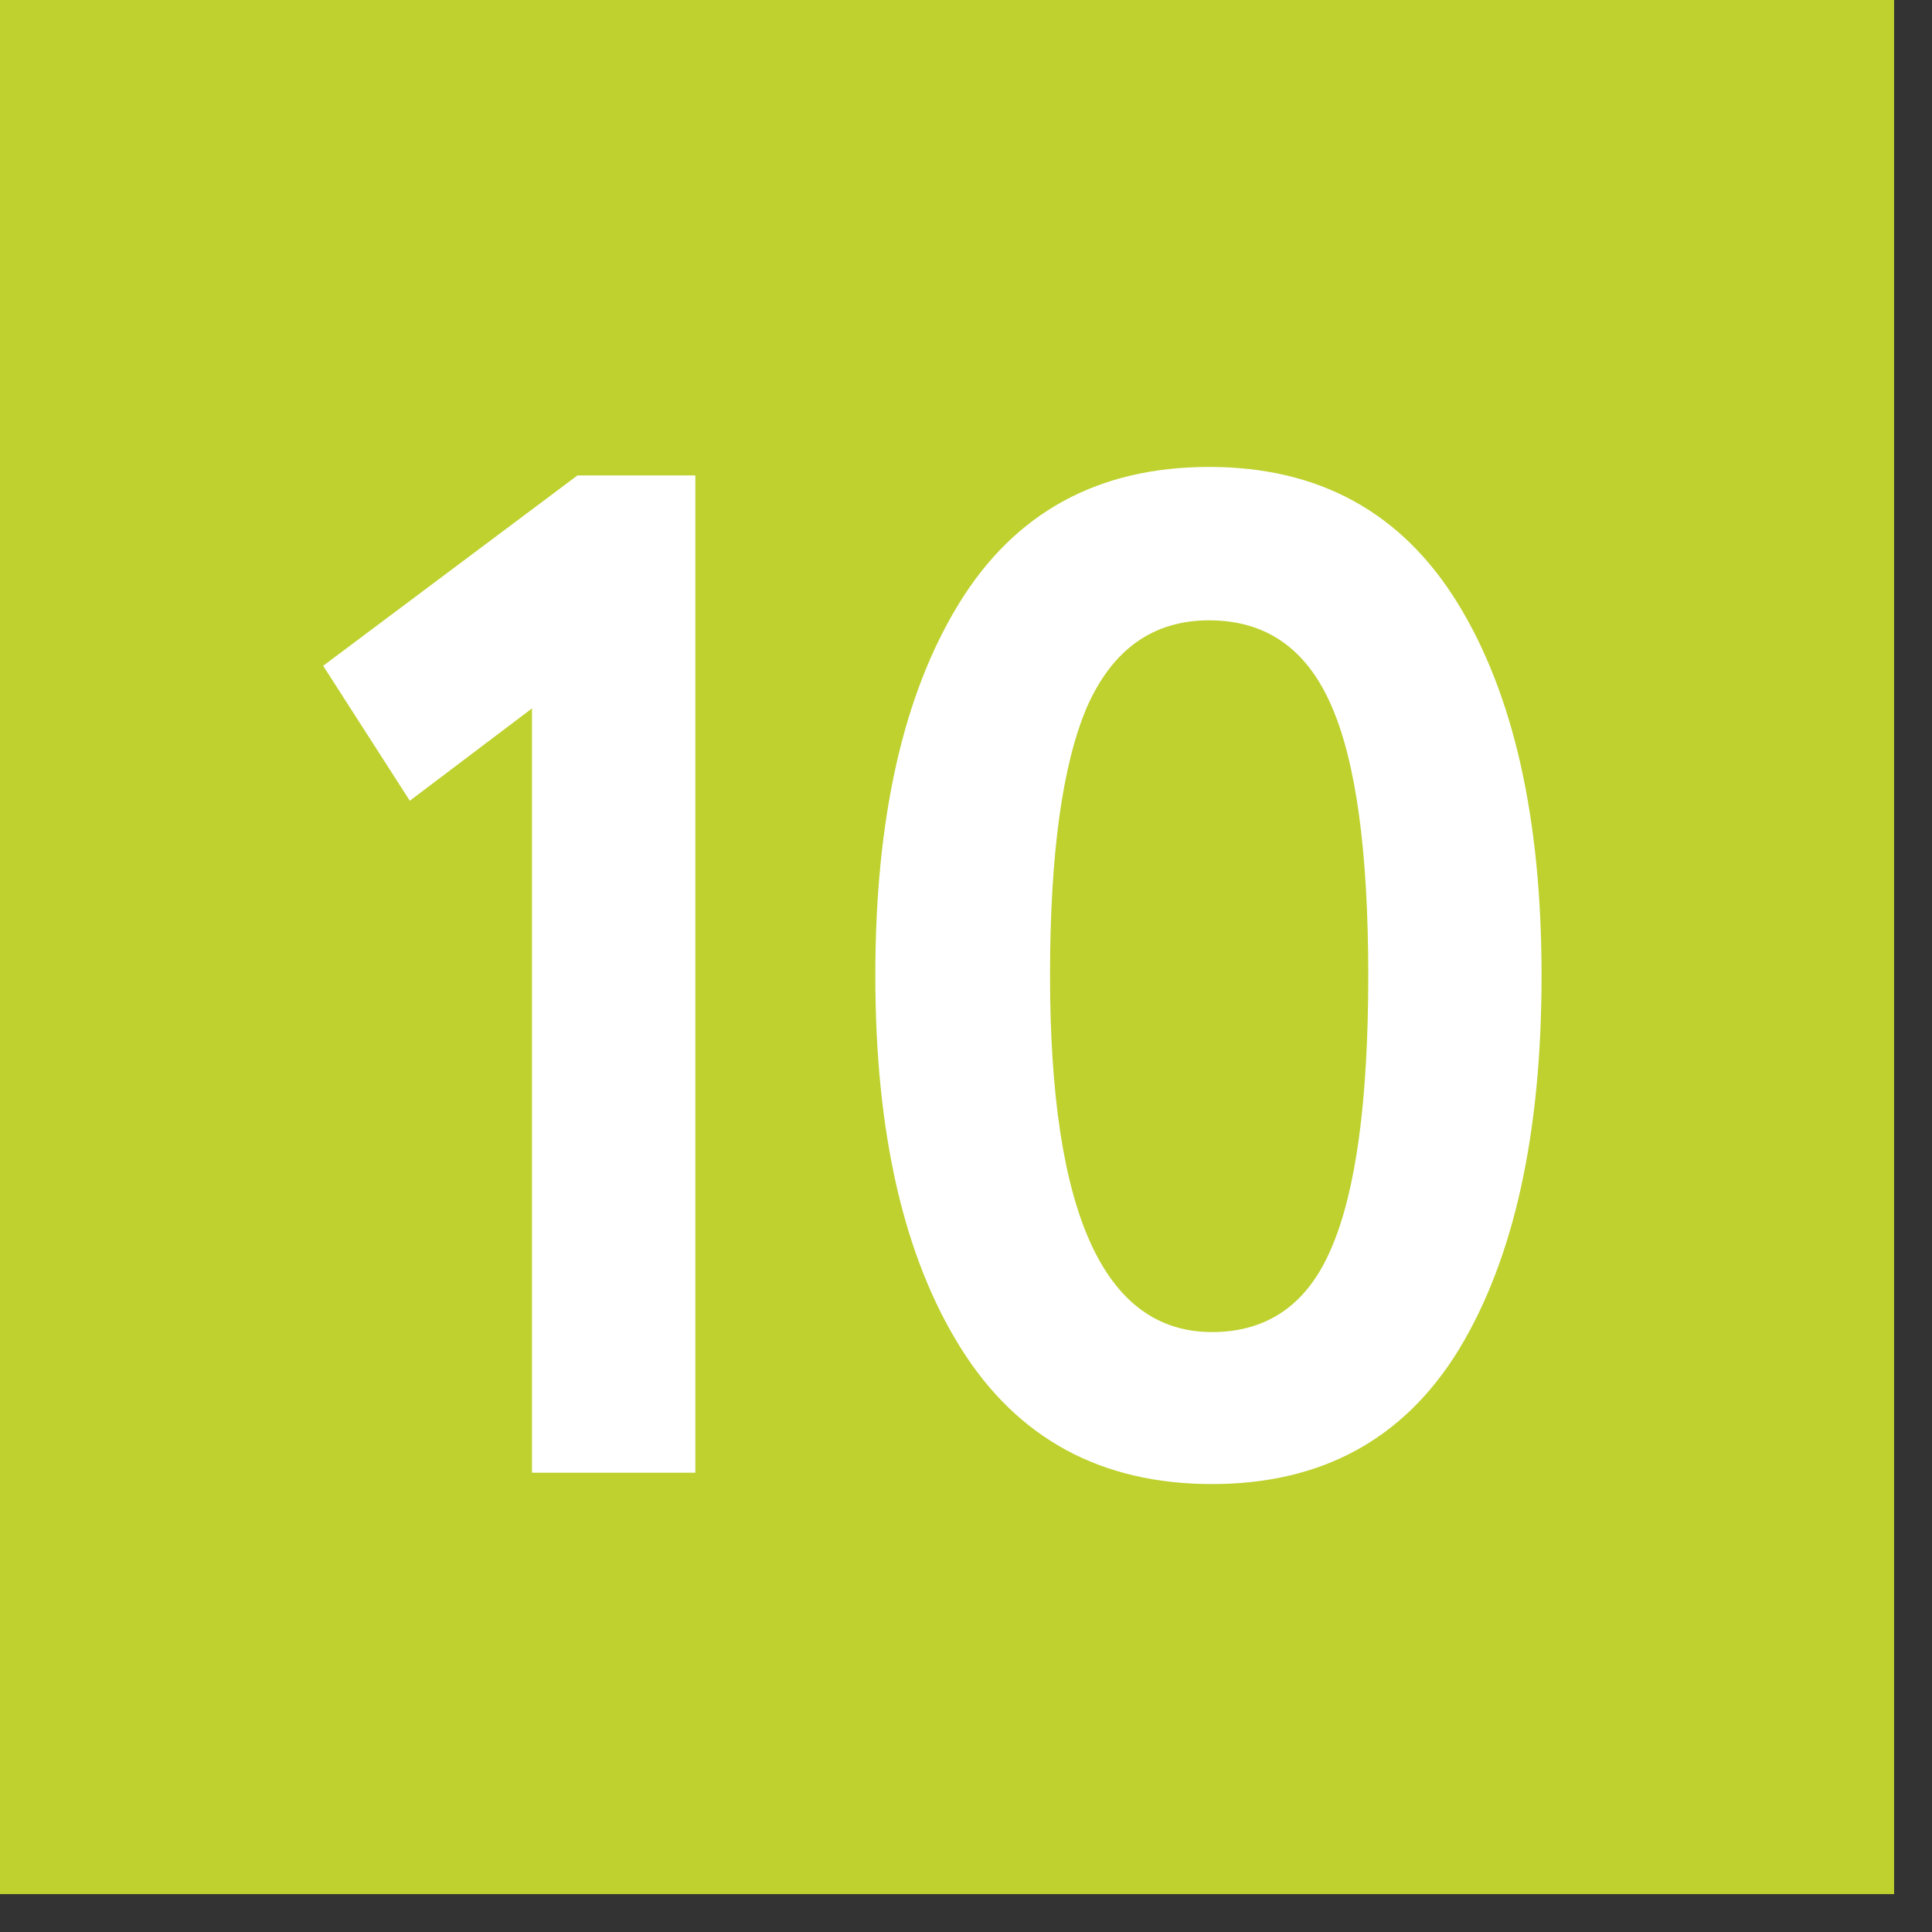
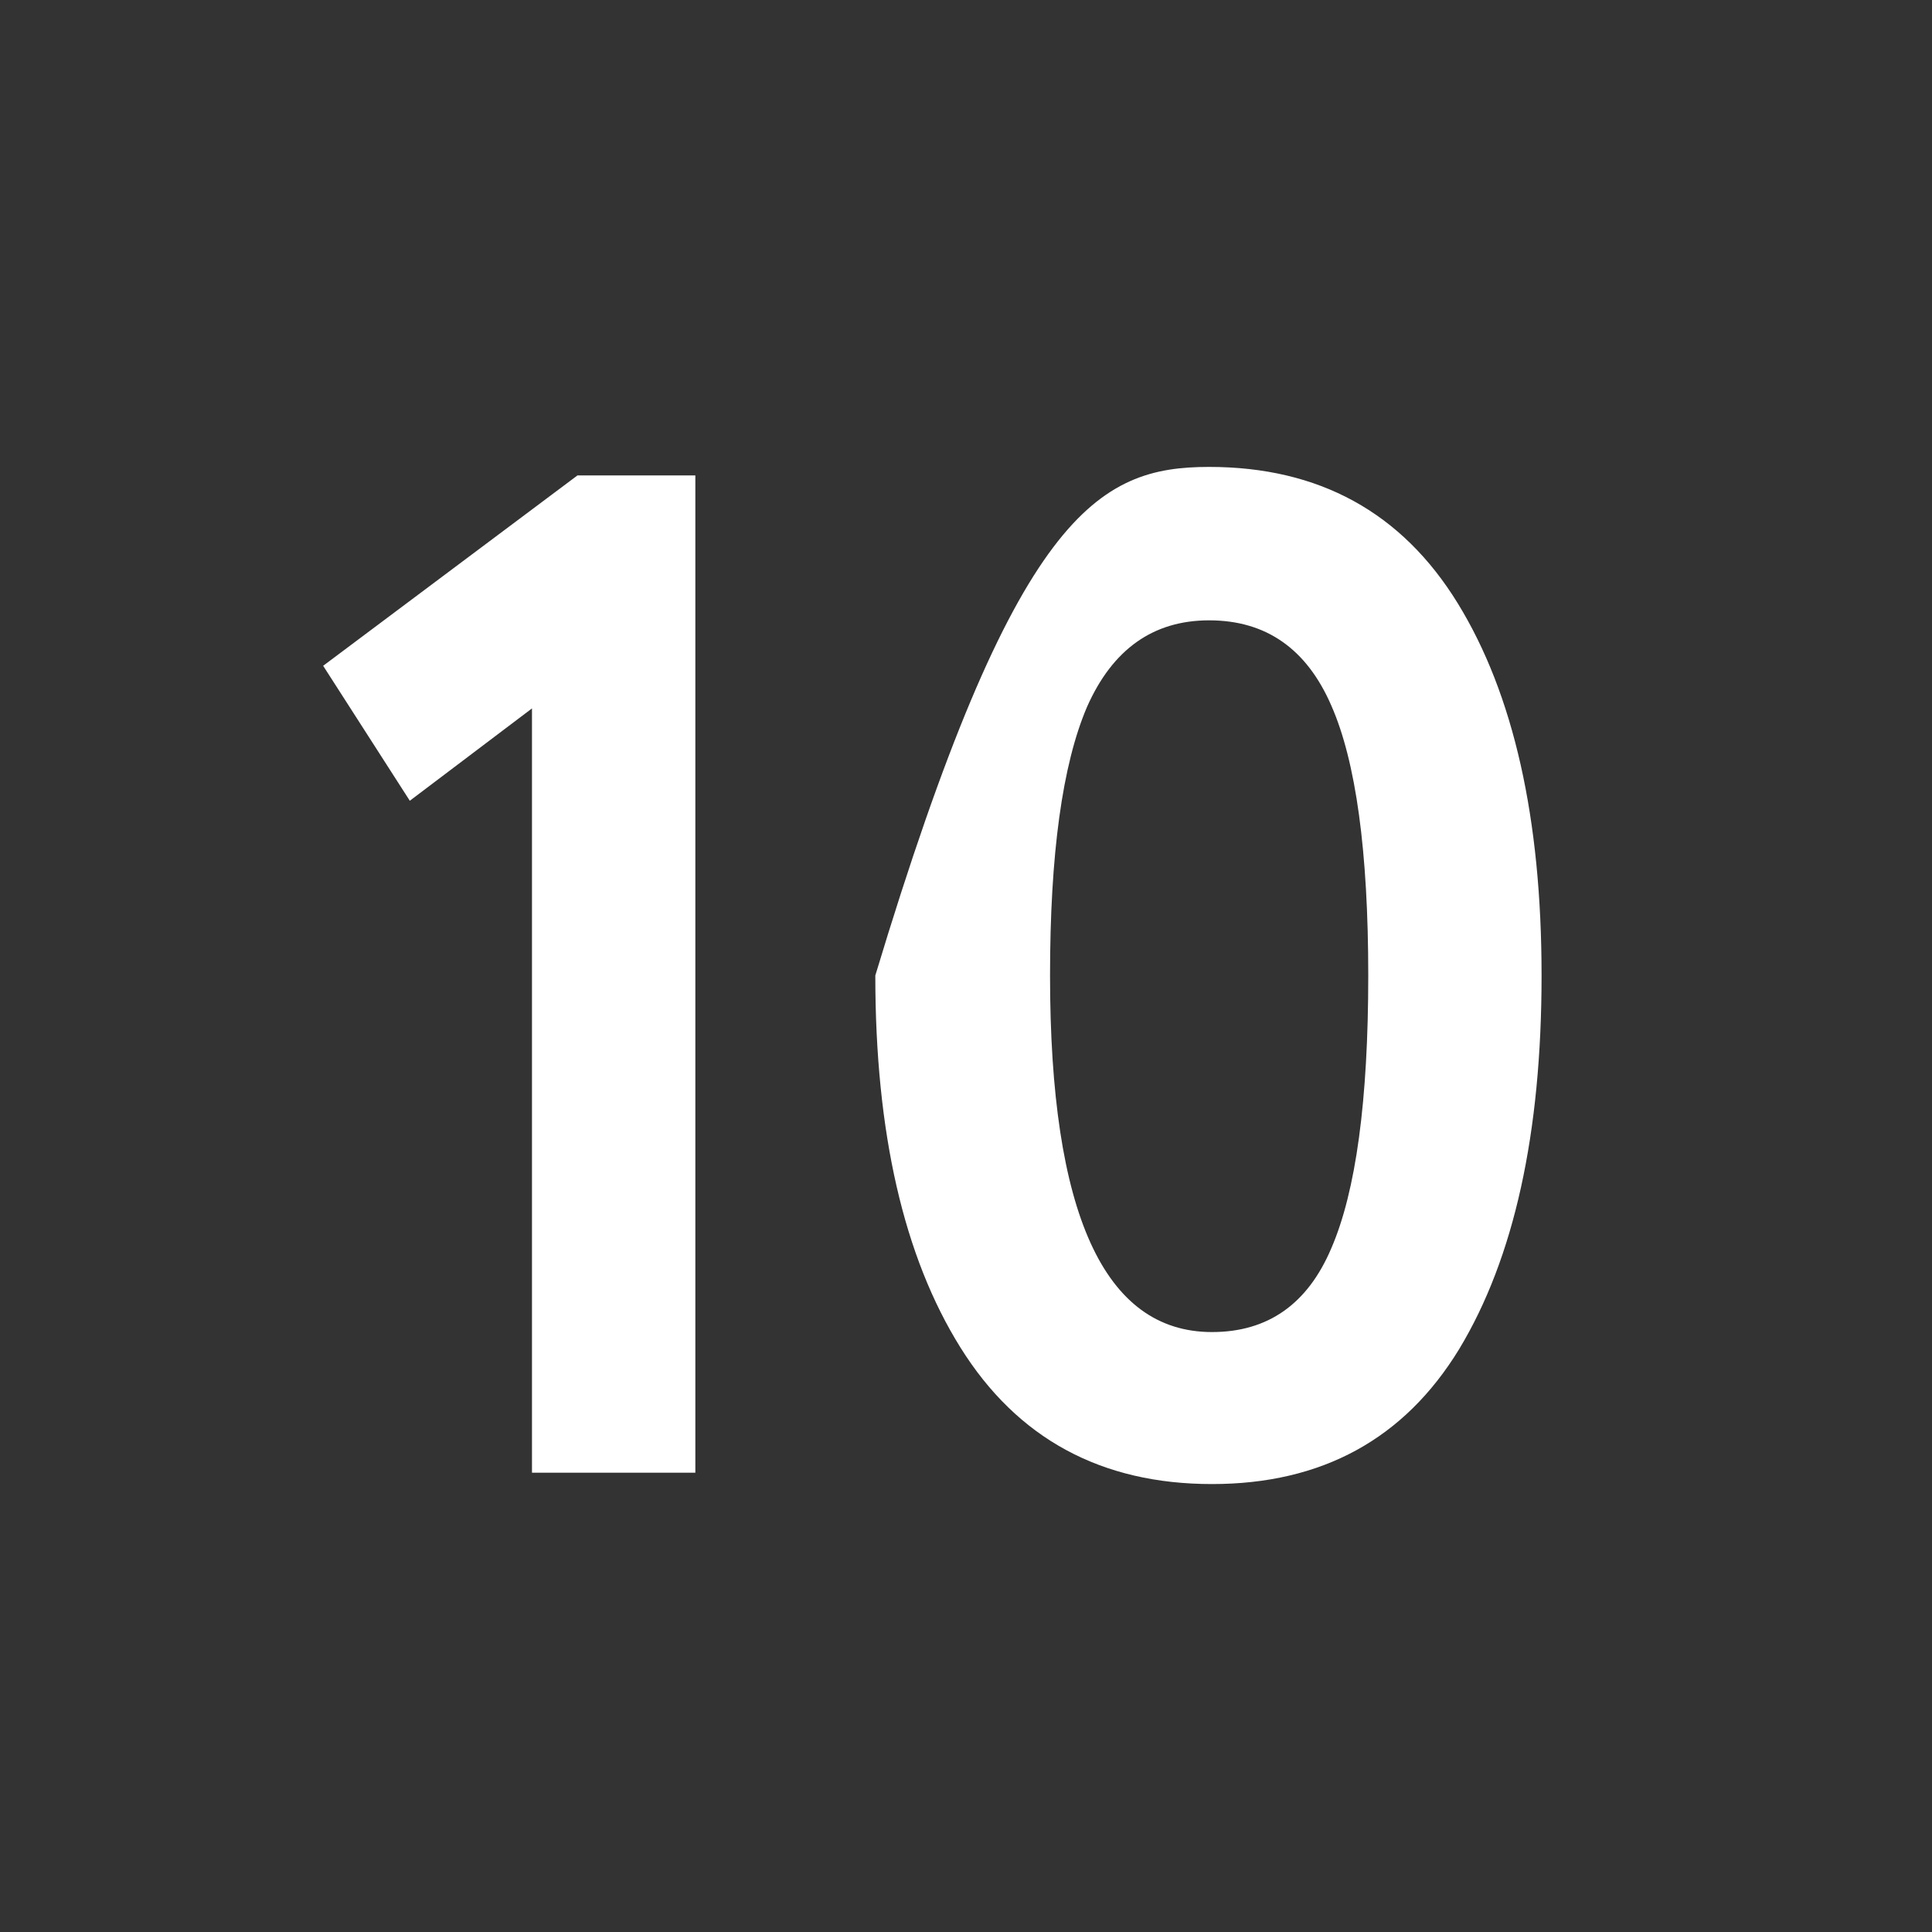
<svg xmlns="http://www.w3.org/2000/svg" width="34" height="34" viewBox="0 0 34 34" fill="none">
  <rect x="0" y="0" width="34" height="34" fill="#333333" stroke="none" />
-   <rect width="33.333" height="33.333" fill="#BED12E" />
-   <path d="M5.687 11.717L10.162 8.367H12.237V25.917H9.362V12.467L7.212 14.092L5.687 11.717ZM16.904 23.717C15.904 22.117 15.404 19.933 15.404 17.167C15.404 14.4 15.895 12.217 16.879 10.617C17.862 9.017 19.329 8.217 21.279 8.217C23.212 8.217 24.67 9.017 25.654 10.617C26.637 12.217 27.129 14.4 27.129 17.167C27.129 19.95 26.645 22.142 25.679 23.742C24.712 25.325 23.262 26.117 21.329 26.117C19.379 26.117 17.904 25.317 16.904 23.717ZM18.479 17.167C18.479 21.35 19.429 23.442 21.329 23.442C22.312 23.442 23.012 22.95 23.429 21.967C23.862 20.967 24.079 19.367 24.079 17.167C24.079 14.983 23.862 13.4 23.429 12.417C22.995 11.417 22.279 10.917 21.279 10.917C20.295 10.917 19.579 11.425 19.129 12.442C18.695 13.458 18.479 15.033 18.479 17.167Z" fill="white" />
+   <path d="M5.687 11.717L10.162 8.367H12.237V25.917H9.362V12.467L7.212 14.092L5.687 11.717ZM16.904 23.717C15.904 22.117 15.404 19.933 15.404 17.167C17.862 9.017 19.329 8.217 21.279 8.217C23.212 8.217 24.67 9.017 25.654 10.617C26.637 12.217 27.129 14.4 27.129 17.167C27.129 19.95 26.645 22.142 25.679 23.742C24.712 25.325 23.262 26.117 21.329 26.117C19.379 26.117 17.904 25.317 16.904 23.717ZM18.479 17.167C18.479 21.35 19.429 23.442 21.329 23.442C22.312 23.442 23.012 22.95 23.429 21.967C23.862 20.967 24.079 19.367 24.079 17.167C24.079 14.983 23.862 13.4 23.429 12.417C22.995 11.417 22.279 10.917 21.279 10.917C20.295 10.917 19.579 11.425 19.129 12.442C18.695 13.458 18.479 15.033 18.479 17.167Z" fill="white" />
</svg>